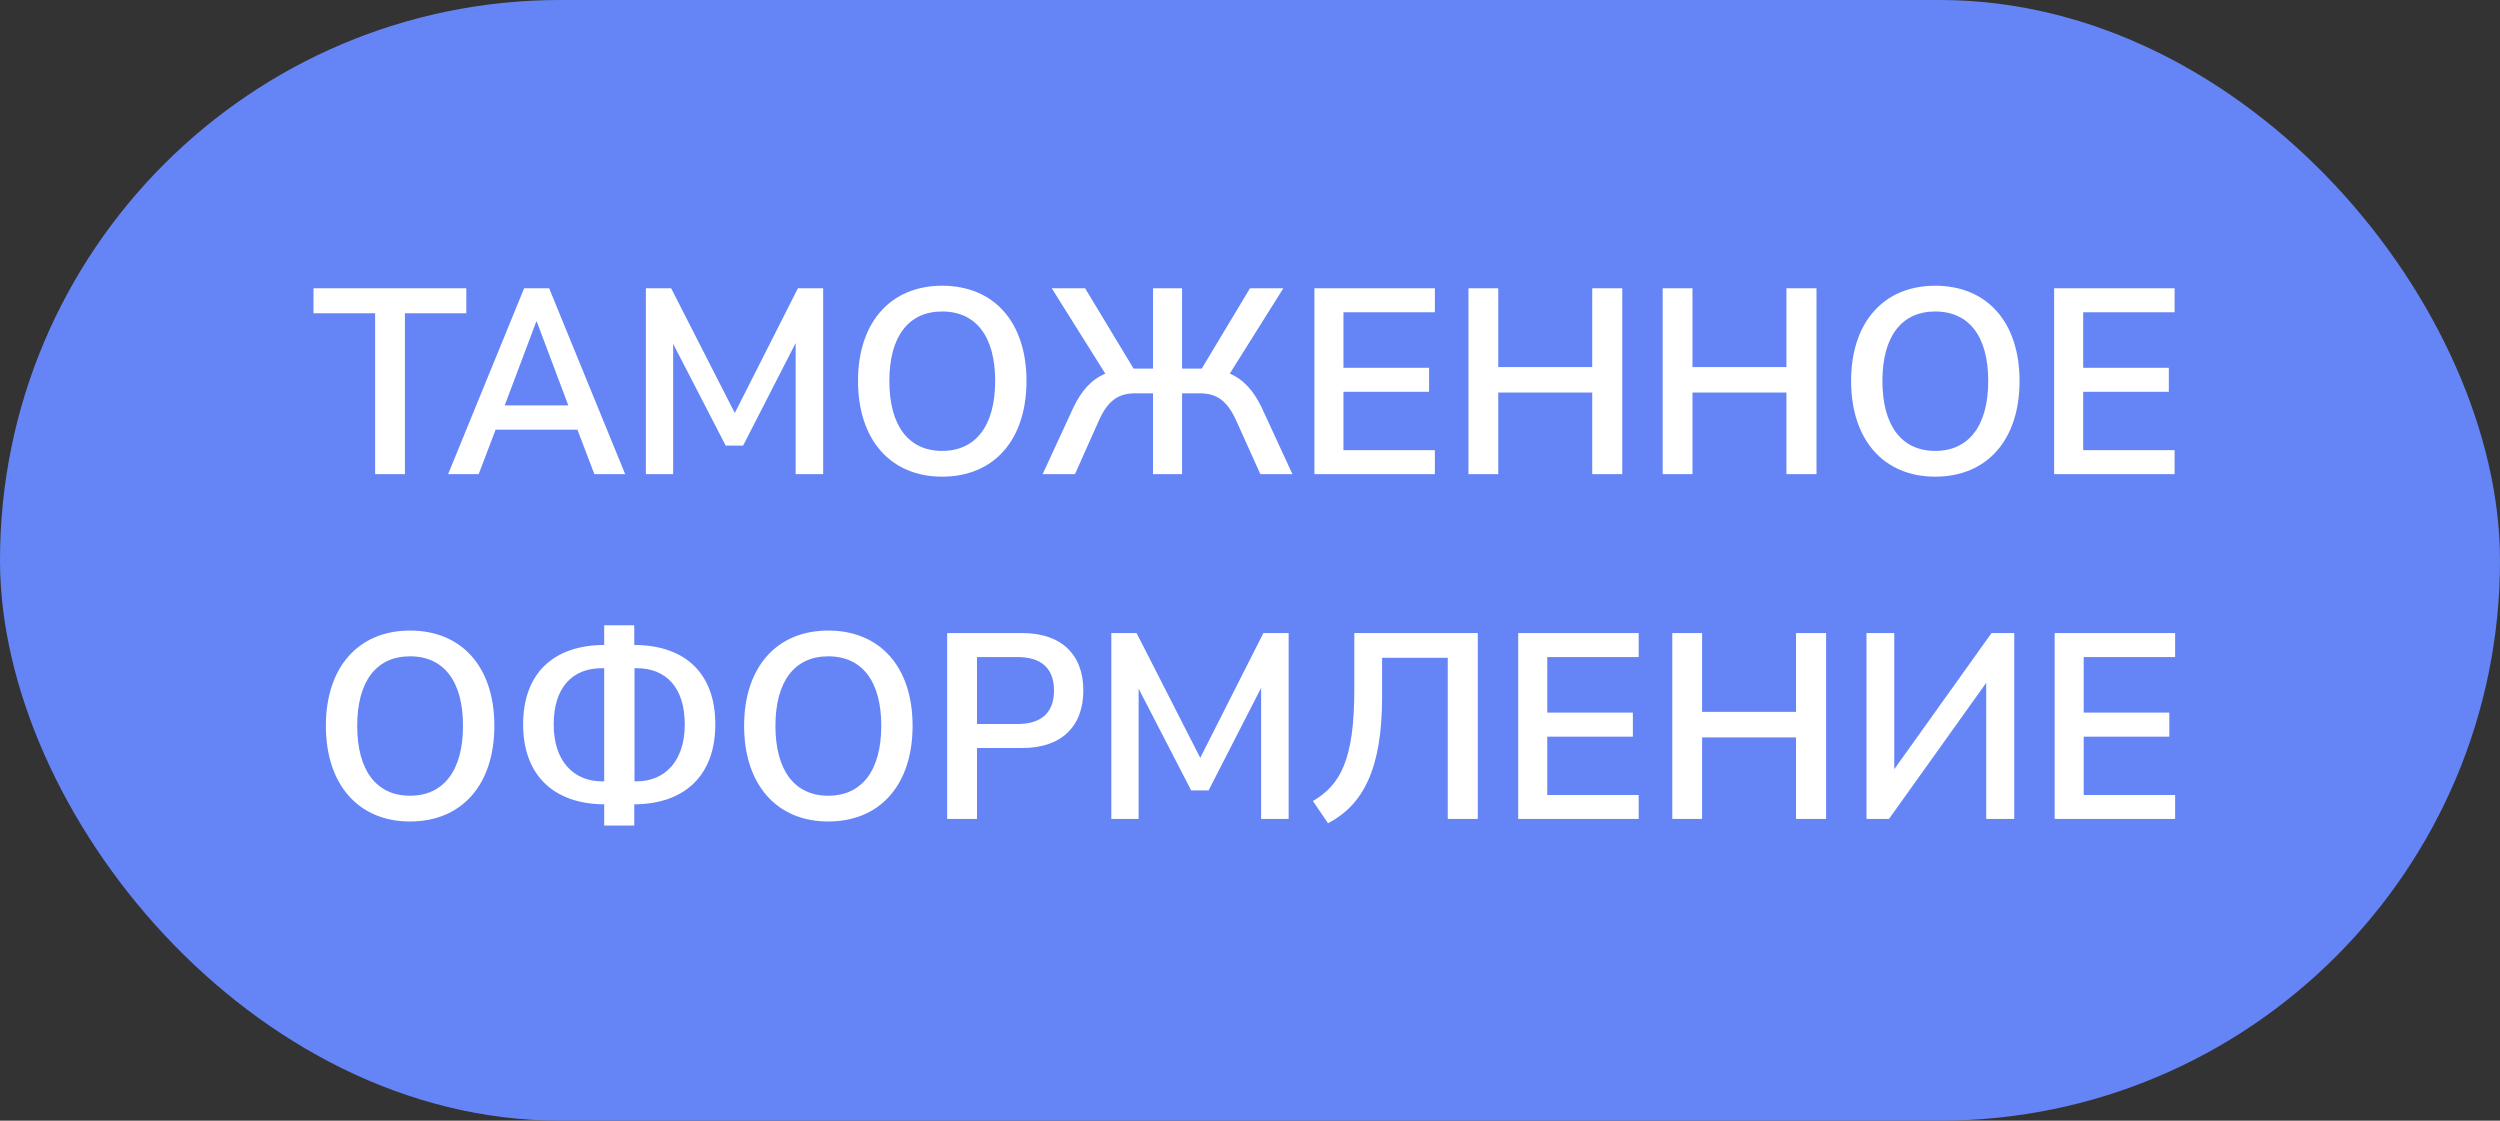
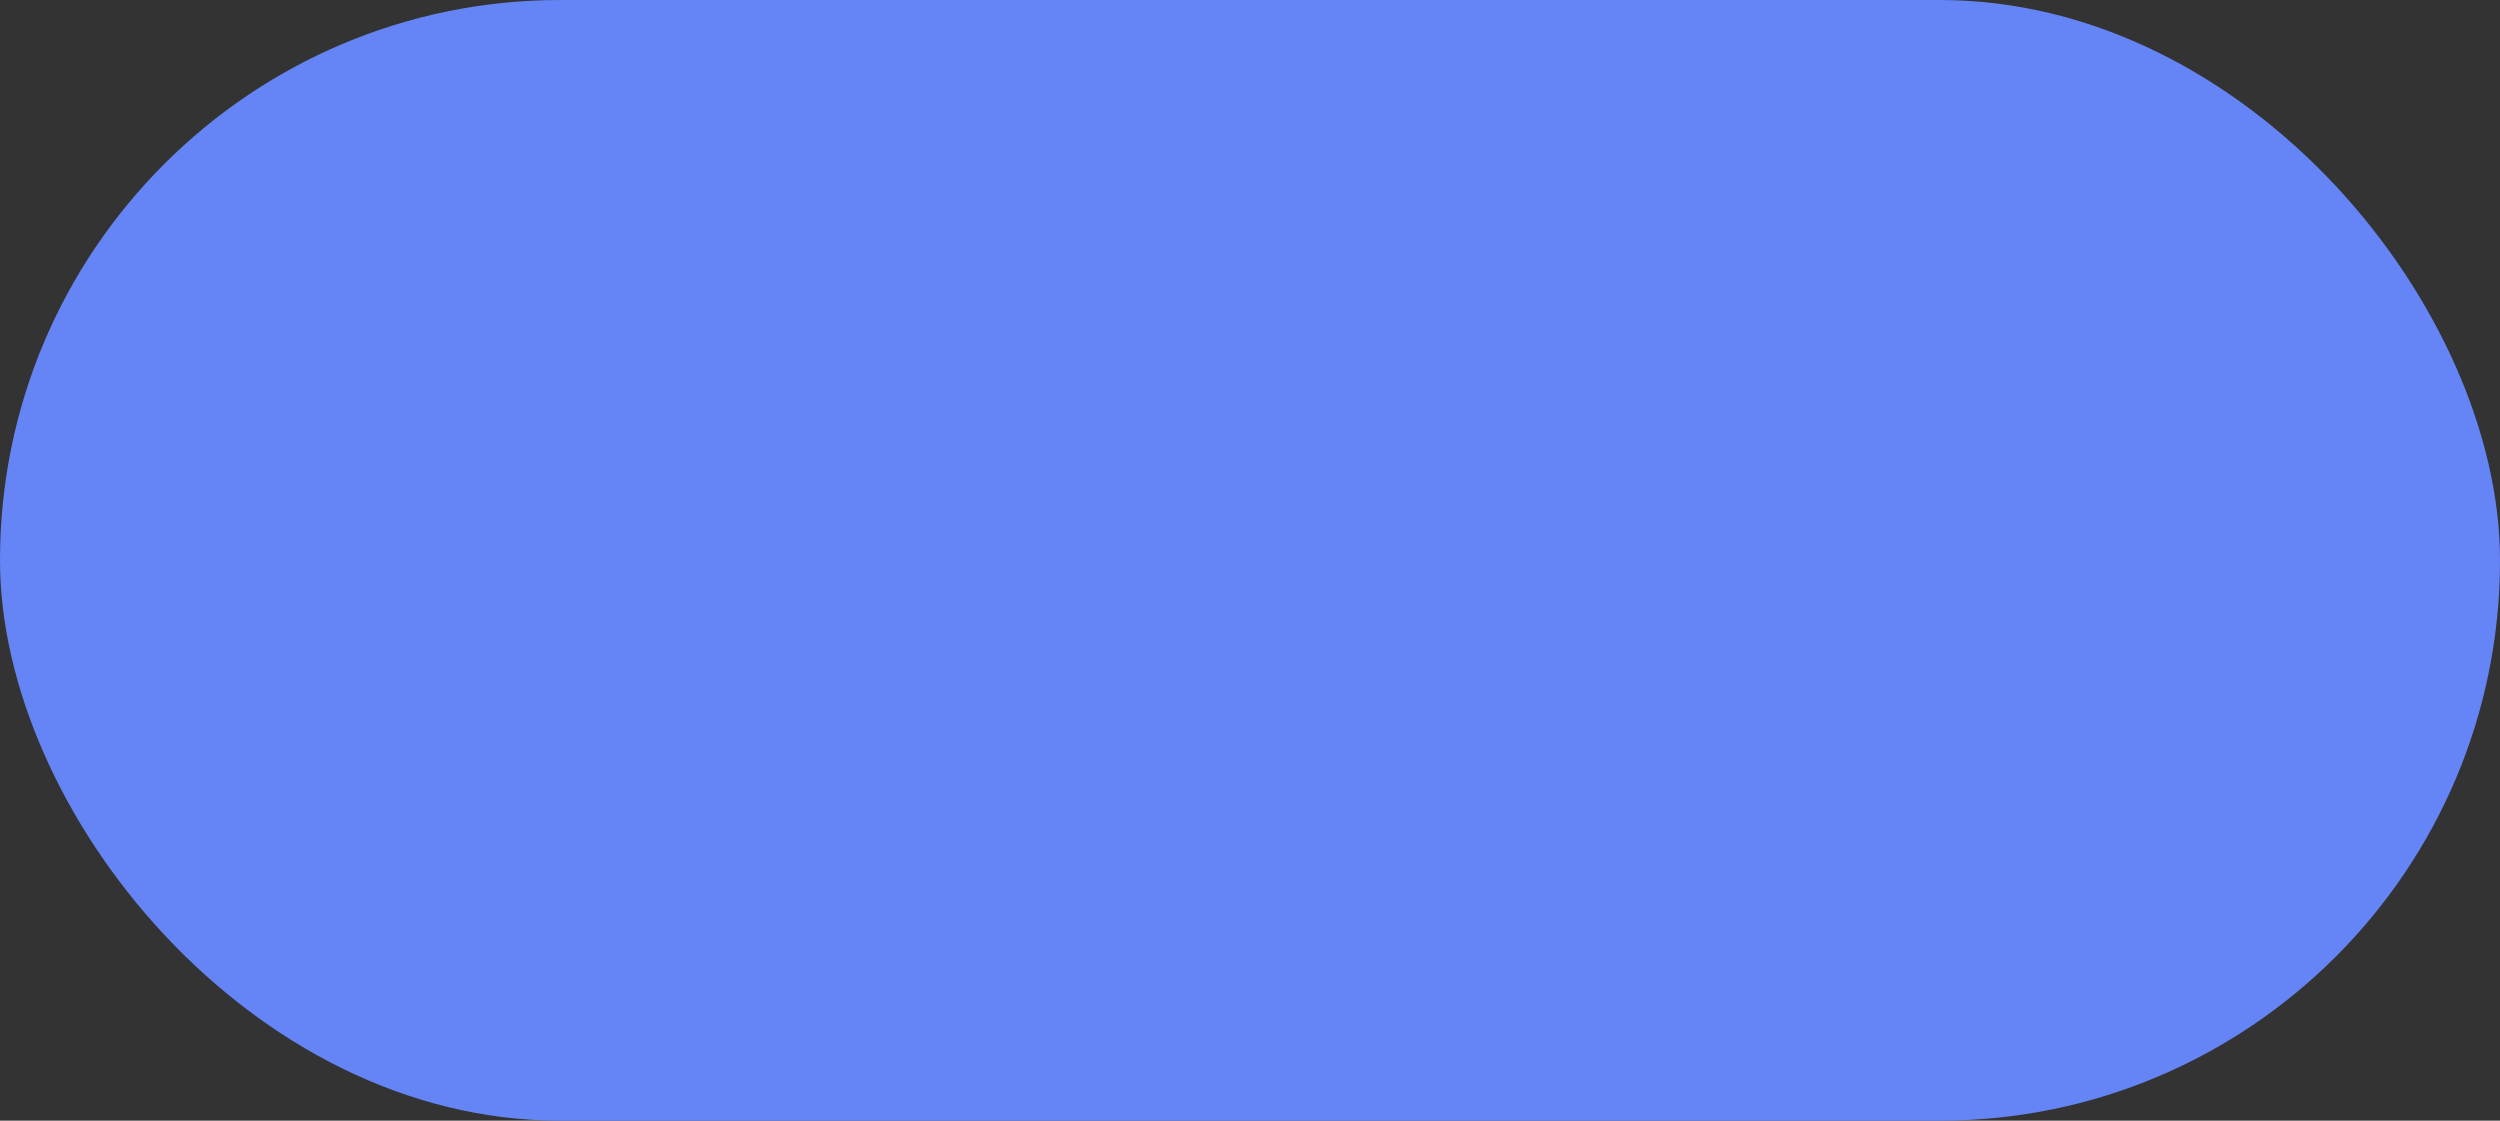
<svg xmlns="http://www.w3.org/2000/svg" width="116" height="52" viewBox="0 0 116 52" fill="none">
  <rect x="0" y="0" width="116" height="52" fill="#333333" stroke="none" />
  <rect width="116" height="52" rx="26" fill="#6585F7" />
-   <path d="M17.406 22V14.535H14.547V13.375H21.637V14.535H18.789V22H17.406ZM20.793 22L24.32 13.375H25.48L29.008 22H27.578L26.793 19.938H22.996L22.211 22H20.793ZM23.418 18.812H26.371L24.906 14.922H24.883L23.418 18.812ZM29.969 22V13.375H31.141L34.094 19.164L37.023 13.375H38.195V22H36.918V15.918L34.48 20.676H33.672L31.234 15.953V22H29.969ZM43.715 22.117C41.324 22.117 39.812 20.406 39.812 17.676C39.812 14.957 41.324 13.258 43.715 13.258C46.117 13.258 47.629 14.945 47.629 17.676C47.629 20.418 46.117 22.117 43.715 22.117ZM41.266 17.676C41.266 19.75 42.156 20.922 43.715 20.922C45.285 20.922 46.176 19.738 46.176 17.676C46.176 15.625 45.297 14.453 43.715 14.453C42.156 14.453 41.266 15.613 41.266 17.676ZM49.785 18.953C50.172 18.121 50.652 17.605 51.285 17.336L48.801 13.375H50.348L52.598 17.102H53.5V13.375H54.848V17.102H55.762L58 13.375H59.547L57.062 17.336C57.719 17.617 58.188 18.156 58.562 18.953L59.969 22H58.48L57.355 19.504C56.945 18.602 56.465 18.25 55.668 18.25H54.848V22H53.5V18.25H52.68C51.871 18.25 51.402 18.602 50.992 19.504L49.879 22H48.379L49.785 18.953ZM60.988 22V13.375H66.578V14.488H62.336V17.066H66.309V18.18H62.336V20.887H66.578V22H60.988ZM68.137 22V13.375H69.519V17.031H73.879V13.375H75.273V22H73.879V18.215H69.519V22H68.137ZM77.148 22V13.375H78.531V17.031H82.891V13.375H84.285V22H82.891V18.215H78.531V22H77.148ZM89.793 22.117C87.402 22.117 85.891 20.406 85.891 17.676C85.891 14.957 87.402 13.258 89.793 13.258C92.195 13.258 93.707 14.945 93.707 17.676C93.707 20.418 92.195 22.117 89.793 22.117ZM87.344 17.676C87.344 19.75 88.234 20.922 89.793 20.922C91.363 20.922 92.254 19.738 92.254 17.676C92.254 15.625 91.375 14.453 89.793 14.453C88.234 14.453 87.344 15.613 87.344 17.676ZM95.312 22V13.375H100.902V14.488H96.66V17.066H100.633V18.18H96.66V20.887H100.902V22H95.312ZM19.023 38.117C16.633 38.117 15.121 36.406 15.121 33.676C15.121 30.957 16.633 29.258 19.023 29.258C21.426 29.258 22.938 30.945 22.938 33.676C22.938 36.418 21.426 38.117 19.023 38.117ZM16.574 33.676C16.574 35.75 17.465 36.922 19.023 36.922C20.594 36.922 21.484 35.738 21.484 33.676C21.484 31.625 20.605 30.453 19.023 30.453C17.465 30.453 16.574 31.613 16.574 33.676ZM28.035 38.305V37.32C25.691 37.309 24.273 35.961 24.273 33.617C24.273 31.273 25.645 29.938 28.035 29.926V29.012H29.43V29.926C31.832 29.938 33.191 31.273 33.191 33.617C33.191 35.961 31.785 37.309 29.43 37.32V38.305H28.035ZM25.691 33.617C25.691 35.316 26.617 36.254 27.93 36.254H28.035V31.004H27.93C26.57 31.004 25.691 31.883 25.691 33.617ZM29.441 36.254H29.535C30.848 36.254 31.773 35.316 31.773 33.617C31.773 31.883 30.895 31.004 29.535 31.004H29.441V36.254ZM38.43 38.117C36.039 38.117 34.527 36.406 34.527 33.676C34.527 30.957 36.039 29.258 38.43 29.258C40.832 29.258 42.344 30.945 42.344 33.676C42.344 36.418 40.832 38.117 38.43 38.117ZM35.98 33.676C35.98 35.75 36.871 36.922 38.43 36.922C40 36.922 40.891 35.738 40.891 33.676C40.891 31.625 40.012 30.453 38.43 30.453C36.871 30.453 35.98 31.613 35.98 33.676ZM43.949 38V29.375H47.441C49.234 29.375 50.266 30.359 50.266 32.035C50.266 33.723 49.234 34.707 47.441 34.707H45.332V38H43.949ZM45.332 33.594H47.219C48.32 33.594 48.906 33.066 48.906 32.035C48.906 31.016 48.32 30.488 47.219 30.488H45.332V33.594ZM51.566 38V29.375H52.738L55.691 35.164L58.621 29.375H59.793V38H58.516V31.918L56.078 36.676H55.27L52.832 31.953V38H51.566ZM60.918 37.168C62.207 36.418 62.84 35.223 62.84 32V29.375H68.57V38H67.176V30.523H64.129V32.34C64.129 35.68 63.25 37.344 61.621 38.199L60.918 37.168ZM70.445 38V29.375H76.035V30.488H71.793V33.066H75.766V34.18H71.793V36.887H76.035V38H70.445ZM77.594 38V29.375H78.977V33.031H83.336V29.375H84.731V38H83.336V34.215H78.977V38H77.594ZM86.606 38V29.375H87.894V35.691L92.406 29.375H93.461V38H92.16V31.684L87.648 38H86.606ZM95.336 38V29.375H100.926V30.488H96.684V33.066H100.656V34.18H96.684V36.887H100.926V38H95.336Z" fill="white" />
</svg>